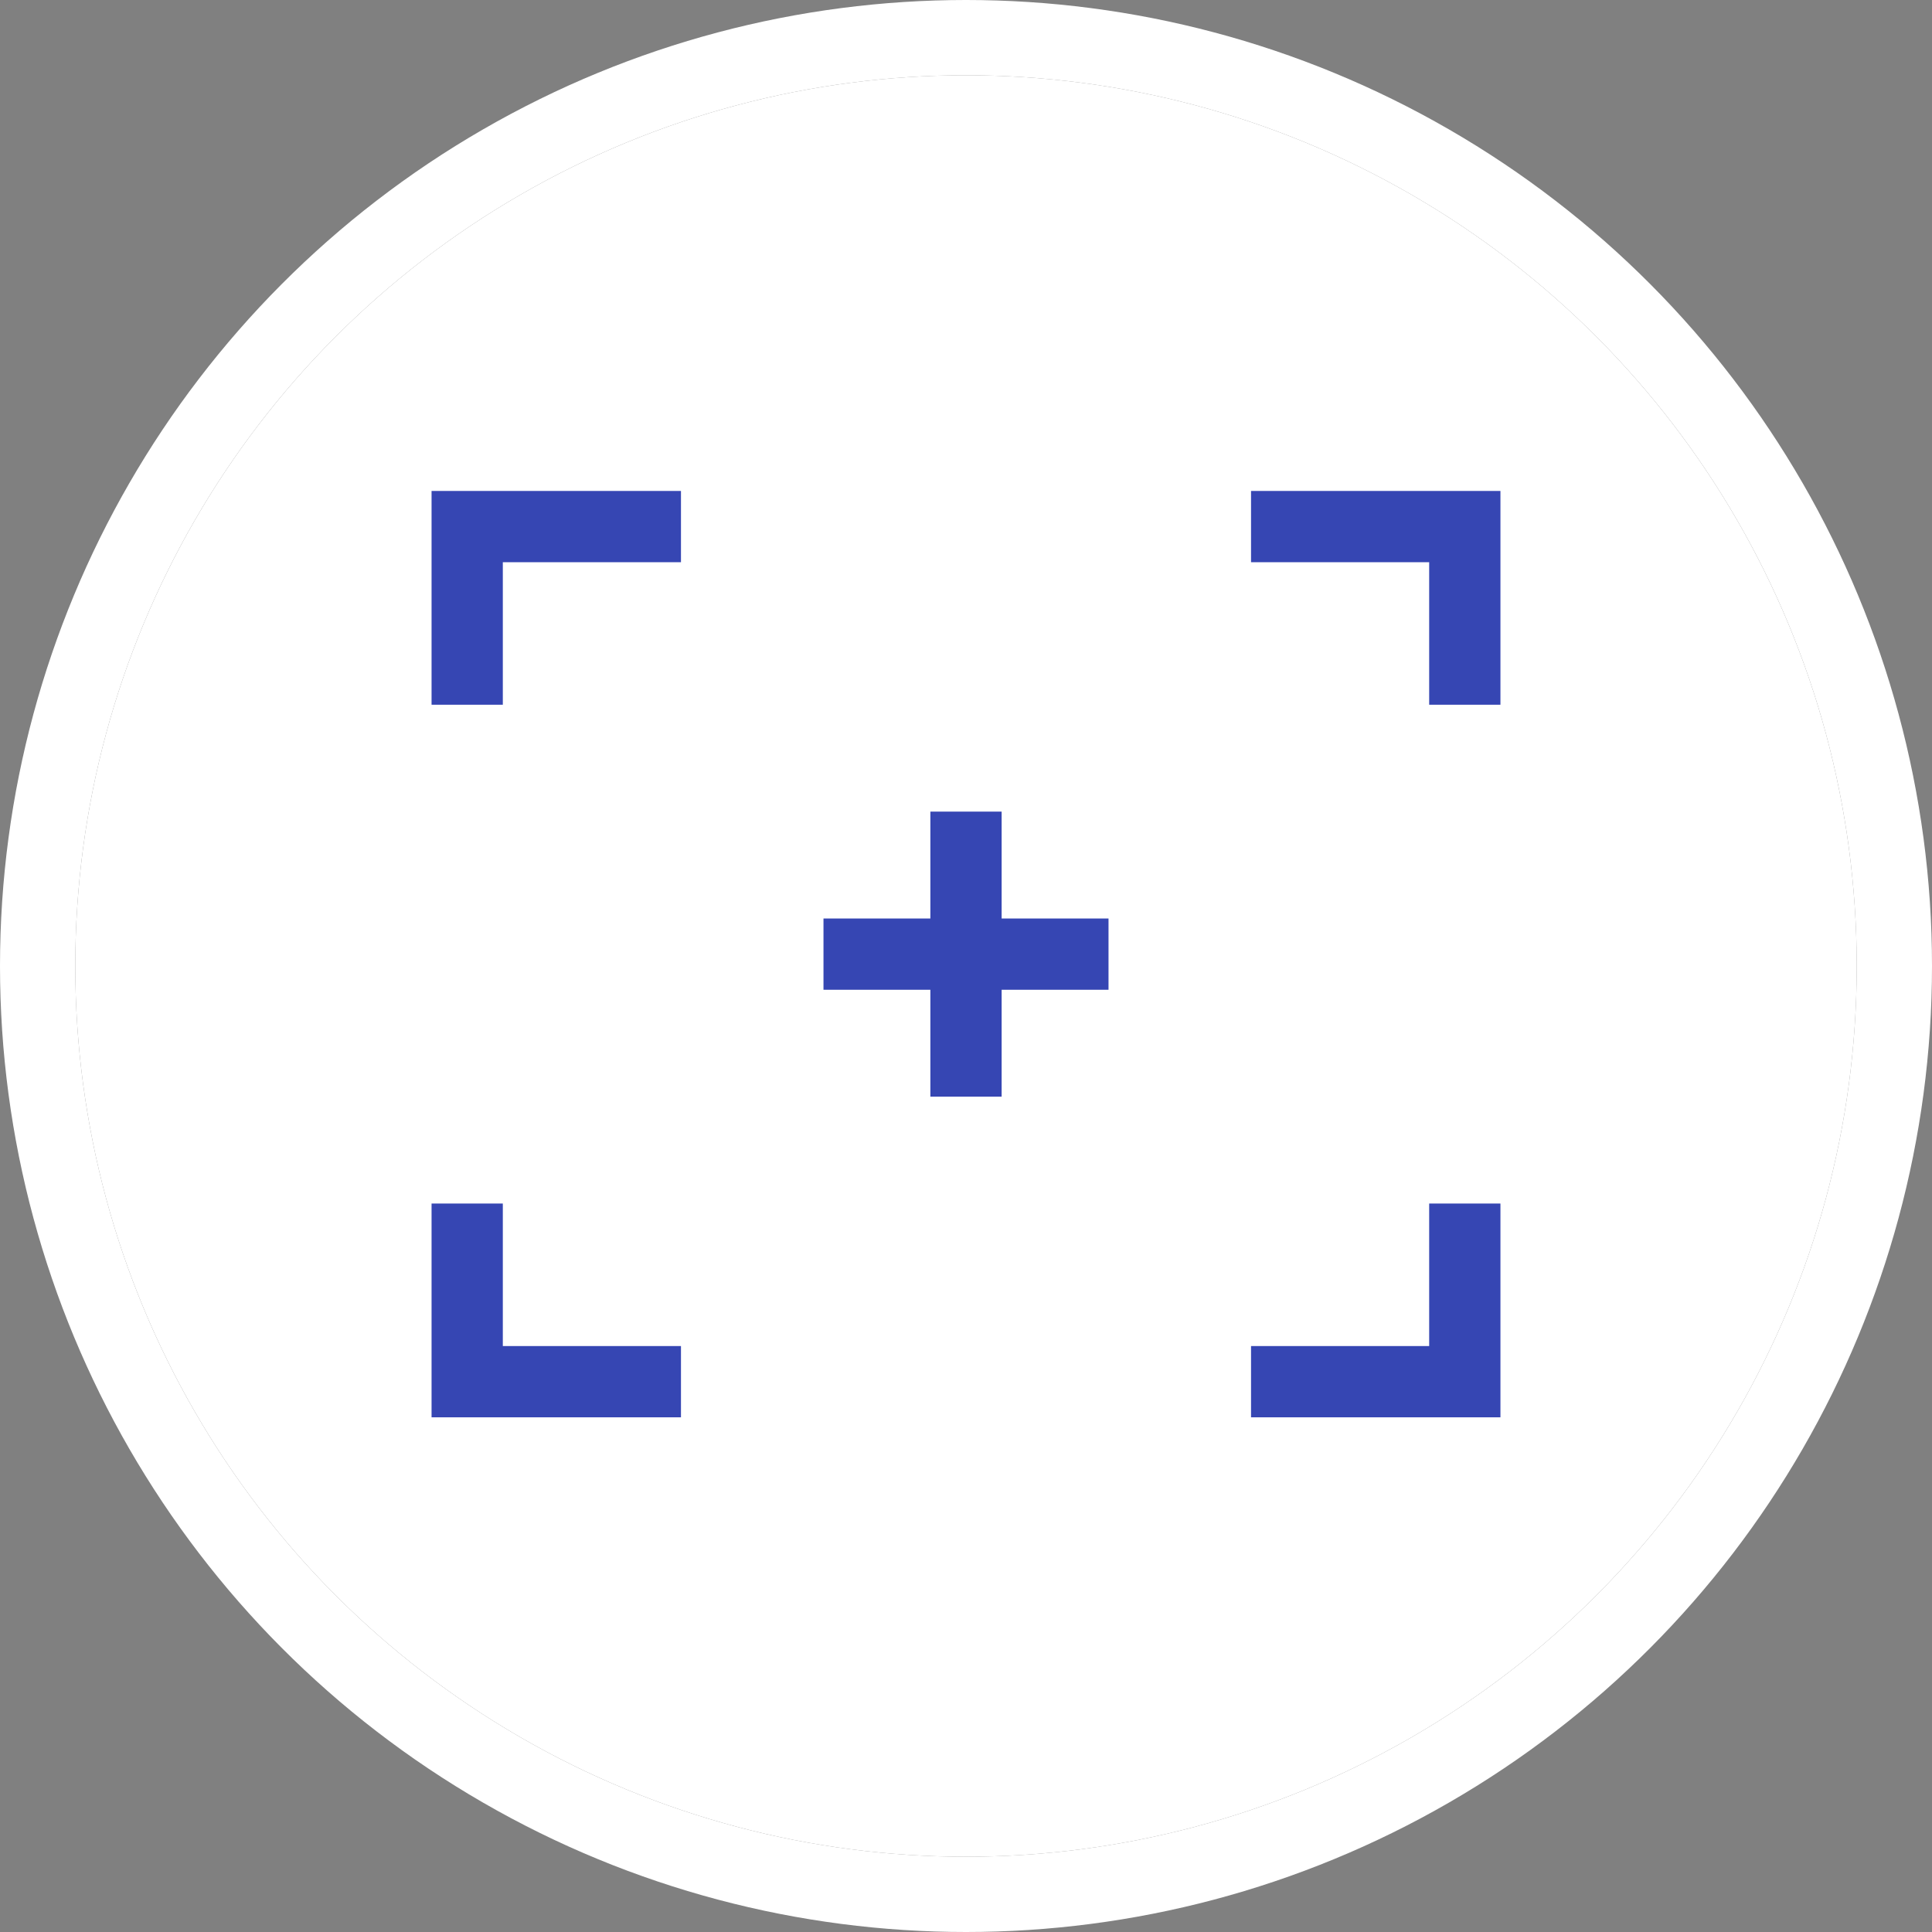
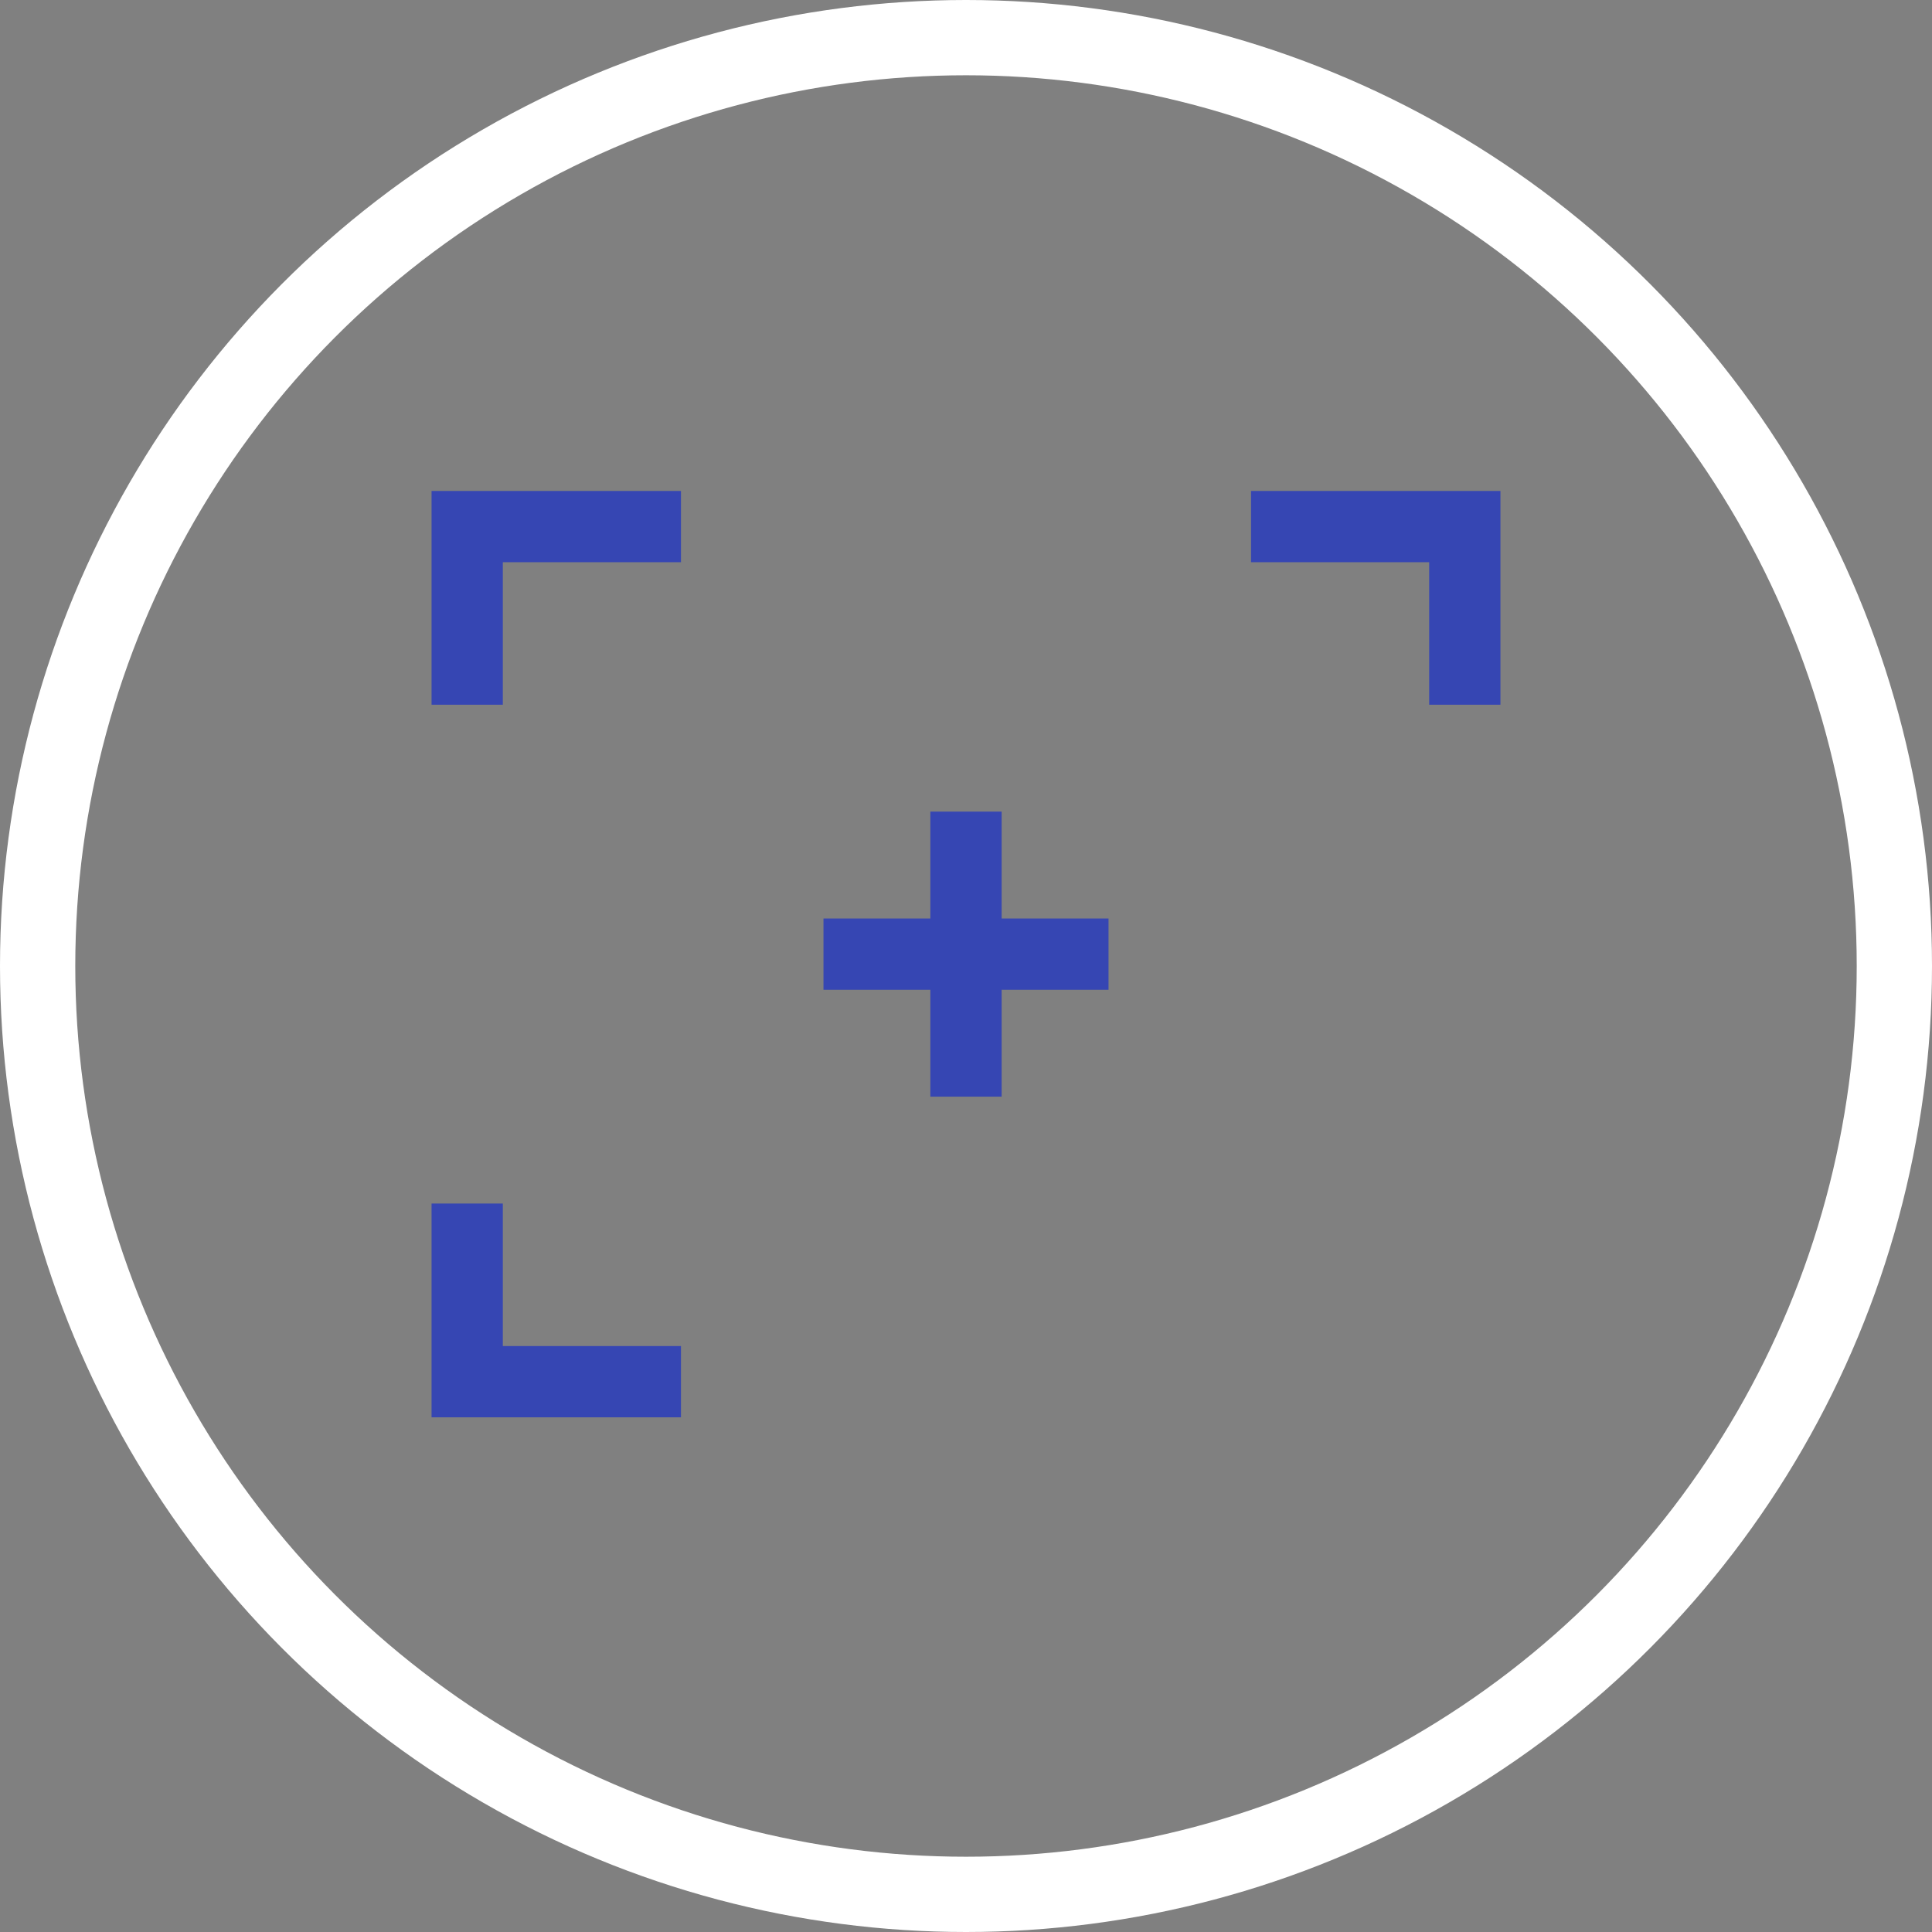
<svg xmlns="http://www.w3.org/2000/svg" xmlns:xlink="http://www.w3.org/1999/xlink" width="77px" height="77px" viewBox="0 0 77 77" version="1.1">
  <rect x="0" y="0" width="77" height="77" fill="#808080" stroke="none" />
  <title>Group 23</title>
  <desc>Created with Sketch.</desc>
  <defs>
-     <circle id="path-1" cx="35.5" cy="35.5" r="35.5" />
-   </defs>
+     </defs>
  <g id="2D動畫layout-2.0-寬屏" stroke="none" stroke-width="1" fill="none" fill-rule="evenodd" transform="translate(-980, -1402)">
    <g id="Group-23" transform="translate(983, 1405)">
      <g id="Oval-8-Copy-8">
        <use fill="#FFFFFF" fill-rule="evenodd" xlink:href="#path-1" />
        <circle stroke="#FFFFFF" stroke-width="3" cx="35.5" cy="35.5" r="37" />
      </g>
      <g id="photo" transform="translate(14.2, 16.567)" fill="#3646B3">
        <polyline id="Fill-1" points="32.66 0 32.66 2.84 39.76 2.84 39.76 8.52 42.6 8.52 42.6 0 32.66 0" />
        <polyline id="Fill-2" points="2.84 28.4 0 28.4 0 36.92 9.94 36.92 9.94 34.08 2.84 34.08 2.84 28.4" />
-         <polyline id="Fill-3" points="39.76 34.08 32.66 34.08 32.66 36.92 42.6 36.92 42.6 28.4 39.76 28.4 39.76 34.08" />
        <polyline id="Fill-4" points="0 8.52 2.84 8.52 2.84 2.84 9.94 2.84 9.94 0 0 0 0 8.52" />
        <polyline id="Fill-5" points="22.72 12.78 19.88 12.78 19.88 17.04 15.62 17.04 15.62 19.88 19.88 19.88 19.88 24.14 22.72 24.14 22.72 19.88 26.98 19.88 26.98 17.04 22.72 17.04 22.72 12.78" />
      </g>
    </g>
  </g>
</svg>